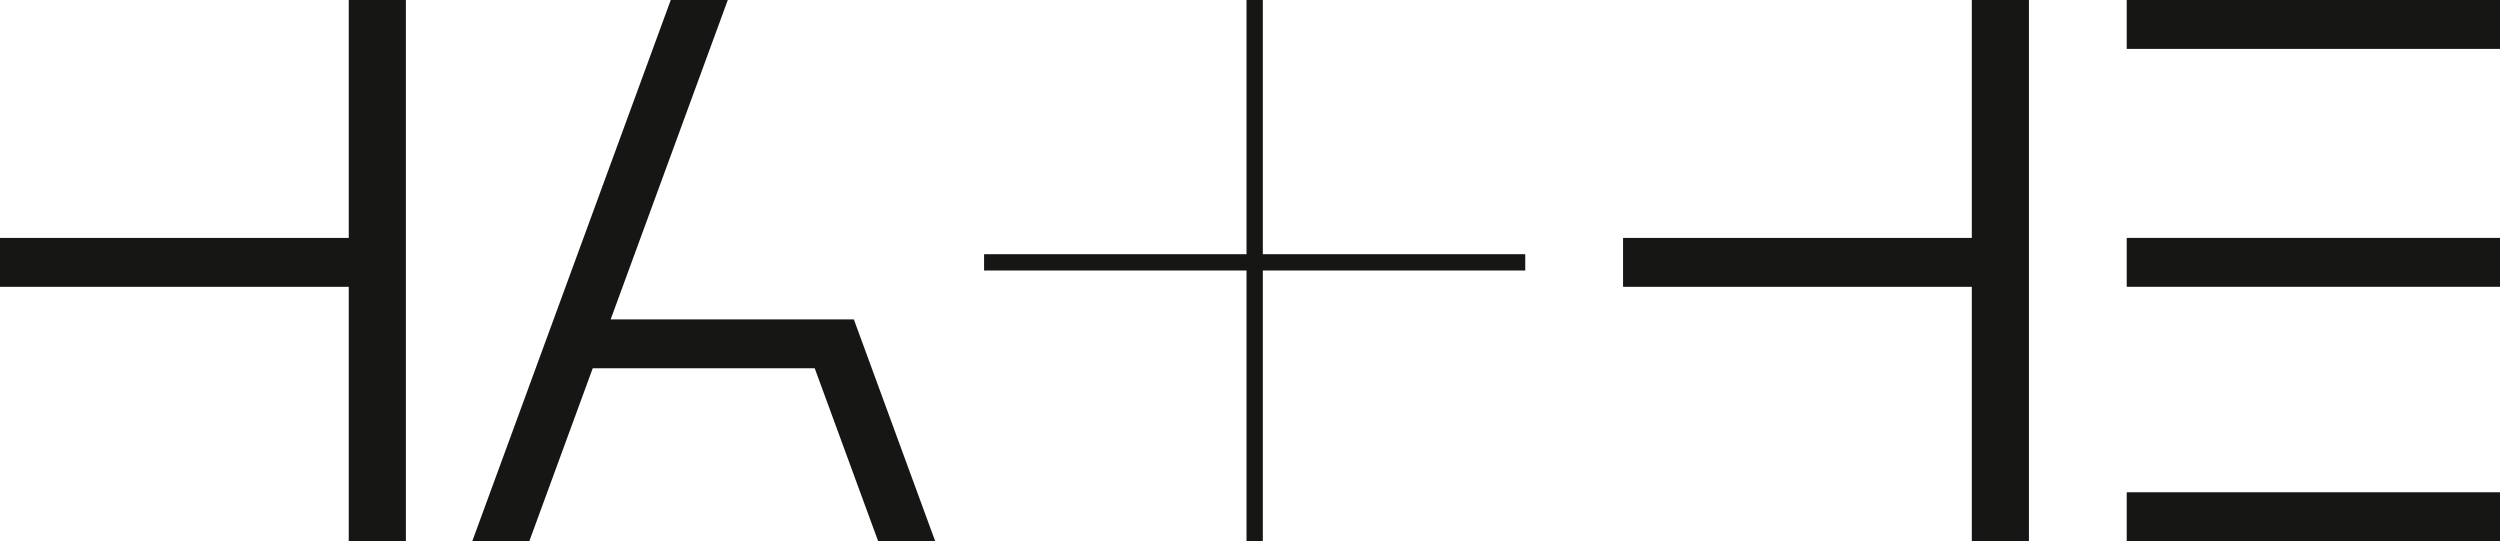
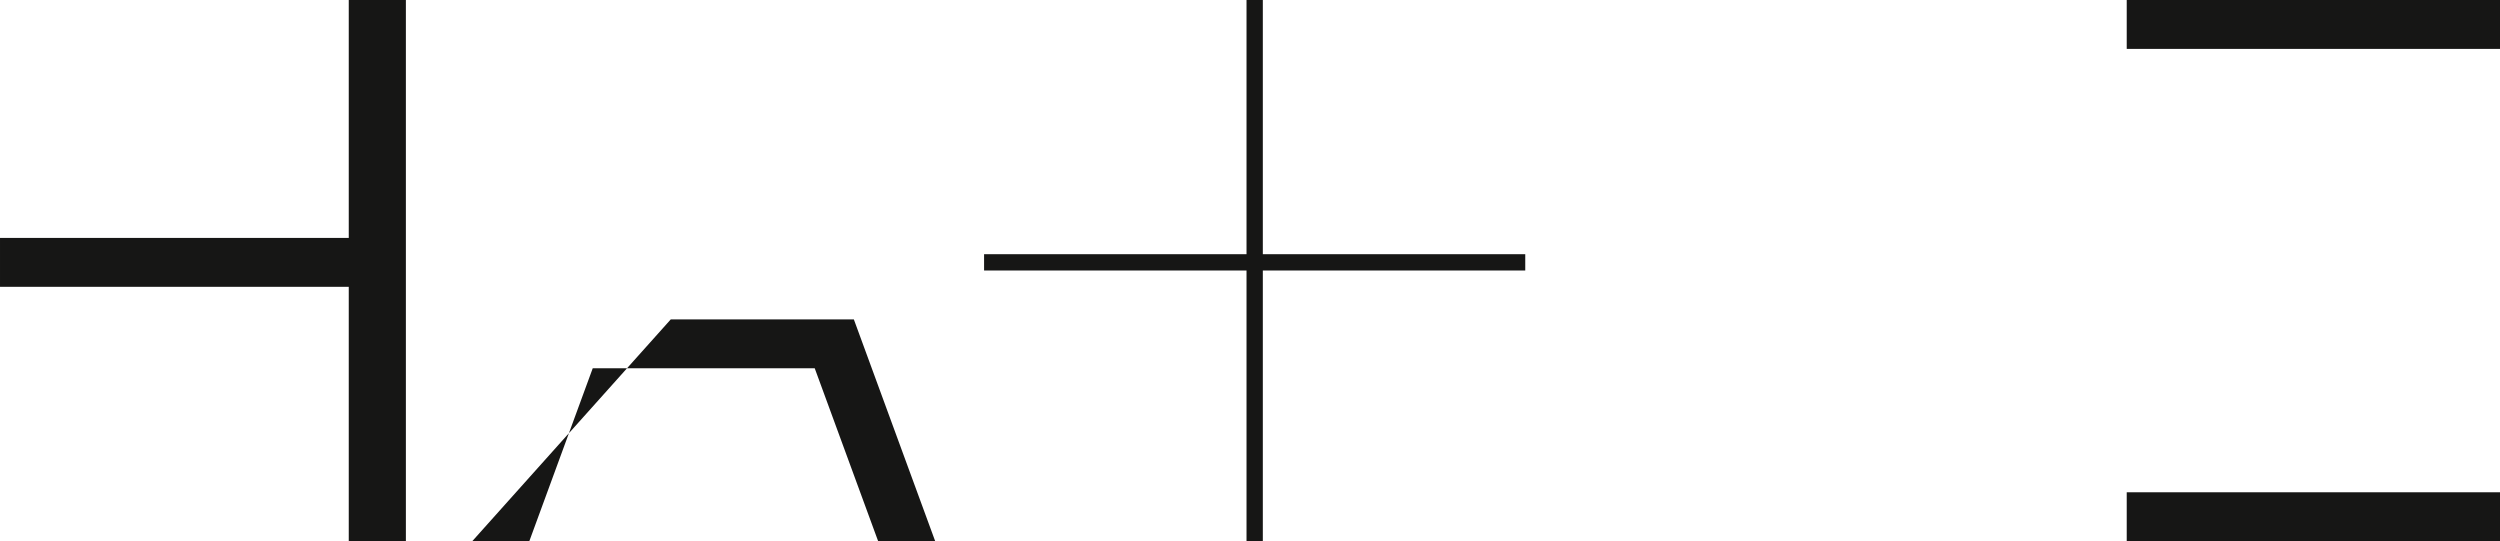
<svg xmlns="http://www.w3.org/2000/svg" width="600" height="129.882" viewBox="0 0 600 129.882">
  <g id="Gruppe_7" data-name="Gruppe 7" transform="translate(-76.644 -76.644)">
    <g id="Gruppe_4" data-name="Gruppe 4" transform="translate(375.809 76.644)">
      <rect id="Rechteck_12" data-name="Rechteck 12" width="3.912" height="129.882" transform="translate(0)" fill="#161615" />
    </g>
    <g id="Gruppe_5" data-name="Gruppe 5" transform="translate(312.824 137.652)">
      <rect id="Rechteck_13" data-name="Rechteck 13" width="129.882" height="3.912" fill="#161615" />
    </g>
    <g id="Gruppe_6" data-name="Gruppe 6" transform="translate(587.057 76.644)">
-       <rect id="Rechteck_14" data-name="Rechteck 14" width="89.587" height="11.736" transform="translate(0 57.096)" fill="#161615" />
      <rect id="Rechteck_15" data-name="Rechteck 15" width="89.587" height="11.736" transform="translate(0 118.147)" fill="#161615" />
      <rect id="Rechteck_16" data-name="Rechteck 16" width="89.587" height="11.736" fill="#161615" />
    </g>
    <path id="Pfad_6" data-name="Pfad 6" d="M160.346,76.644v57.1h-83.7v11.736h83.7v61.051h13.708V76.644Z" transform="translate(0 0)" fill="#161615" />
-     <path id="Pfad_7" data-name="Pfad 7" d="M389.837,76.644v57.1h-83.7v11.736h83.7v61.051h13.708V76.644Z" transform="translate(160.041 0)" fill="#161615" />
-     <path id="Pfad_8" data-name="Pfad 8" d="M240.83,206.526h13.691L235,153.3H176.633l28.116-76.655H191.058L143.42,206.526h13.691l15.218-41.491h53.283Z" transform="translate(46.568 0)" fill="#161615" />
+     <path id="Pfad_8" data-name="Pfad 8" d="M240.83,206.526h13.691L235,153.3H176.633H191.058L143.42,206.526h13.691l15.218-41.491h53.283Z" transform="translate(46.568 0)" fill="#161615" />
  </g>
</svg>